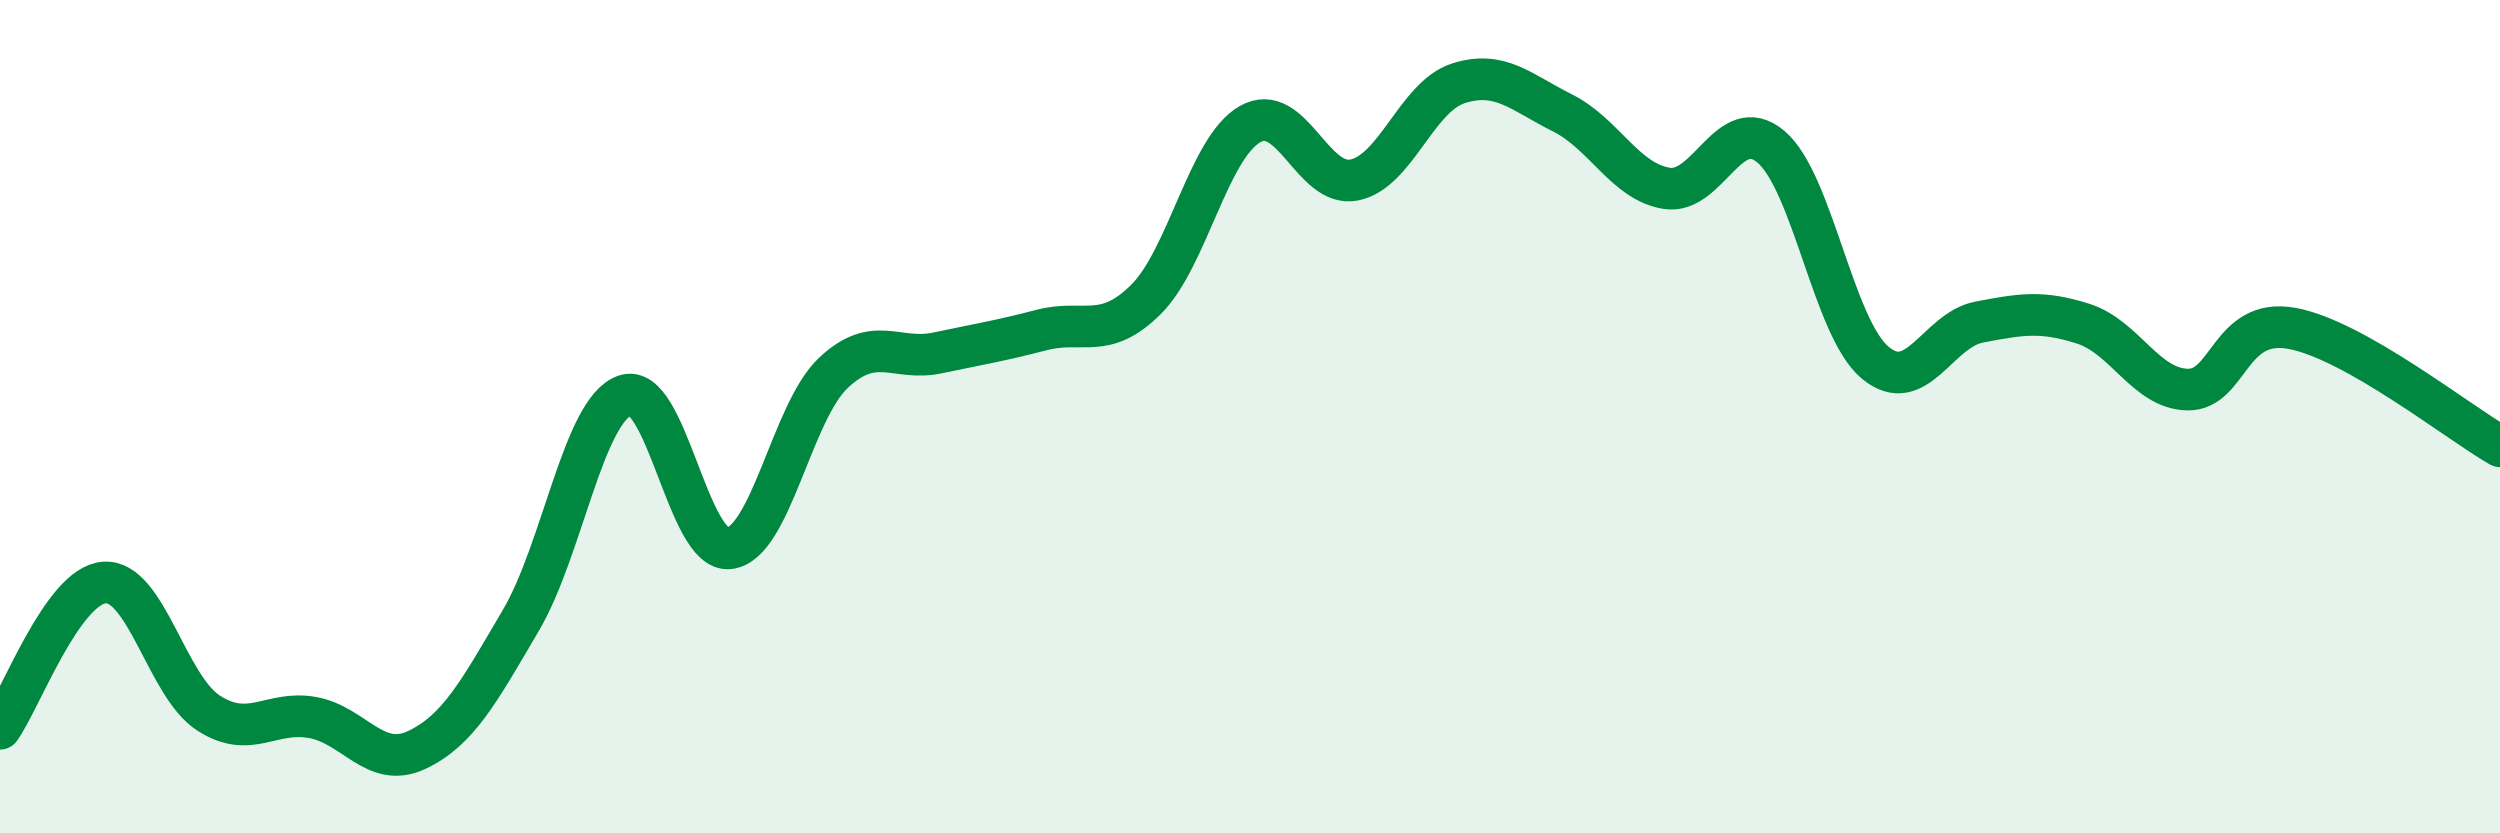
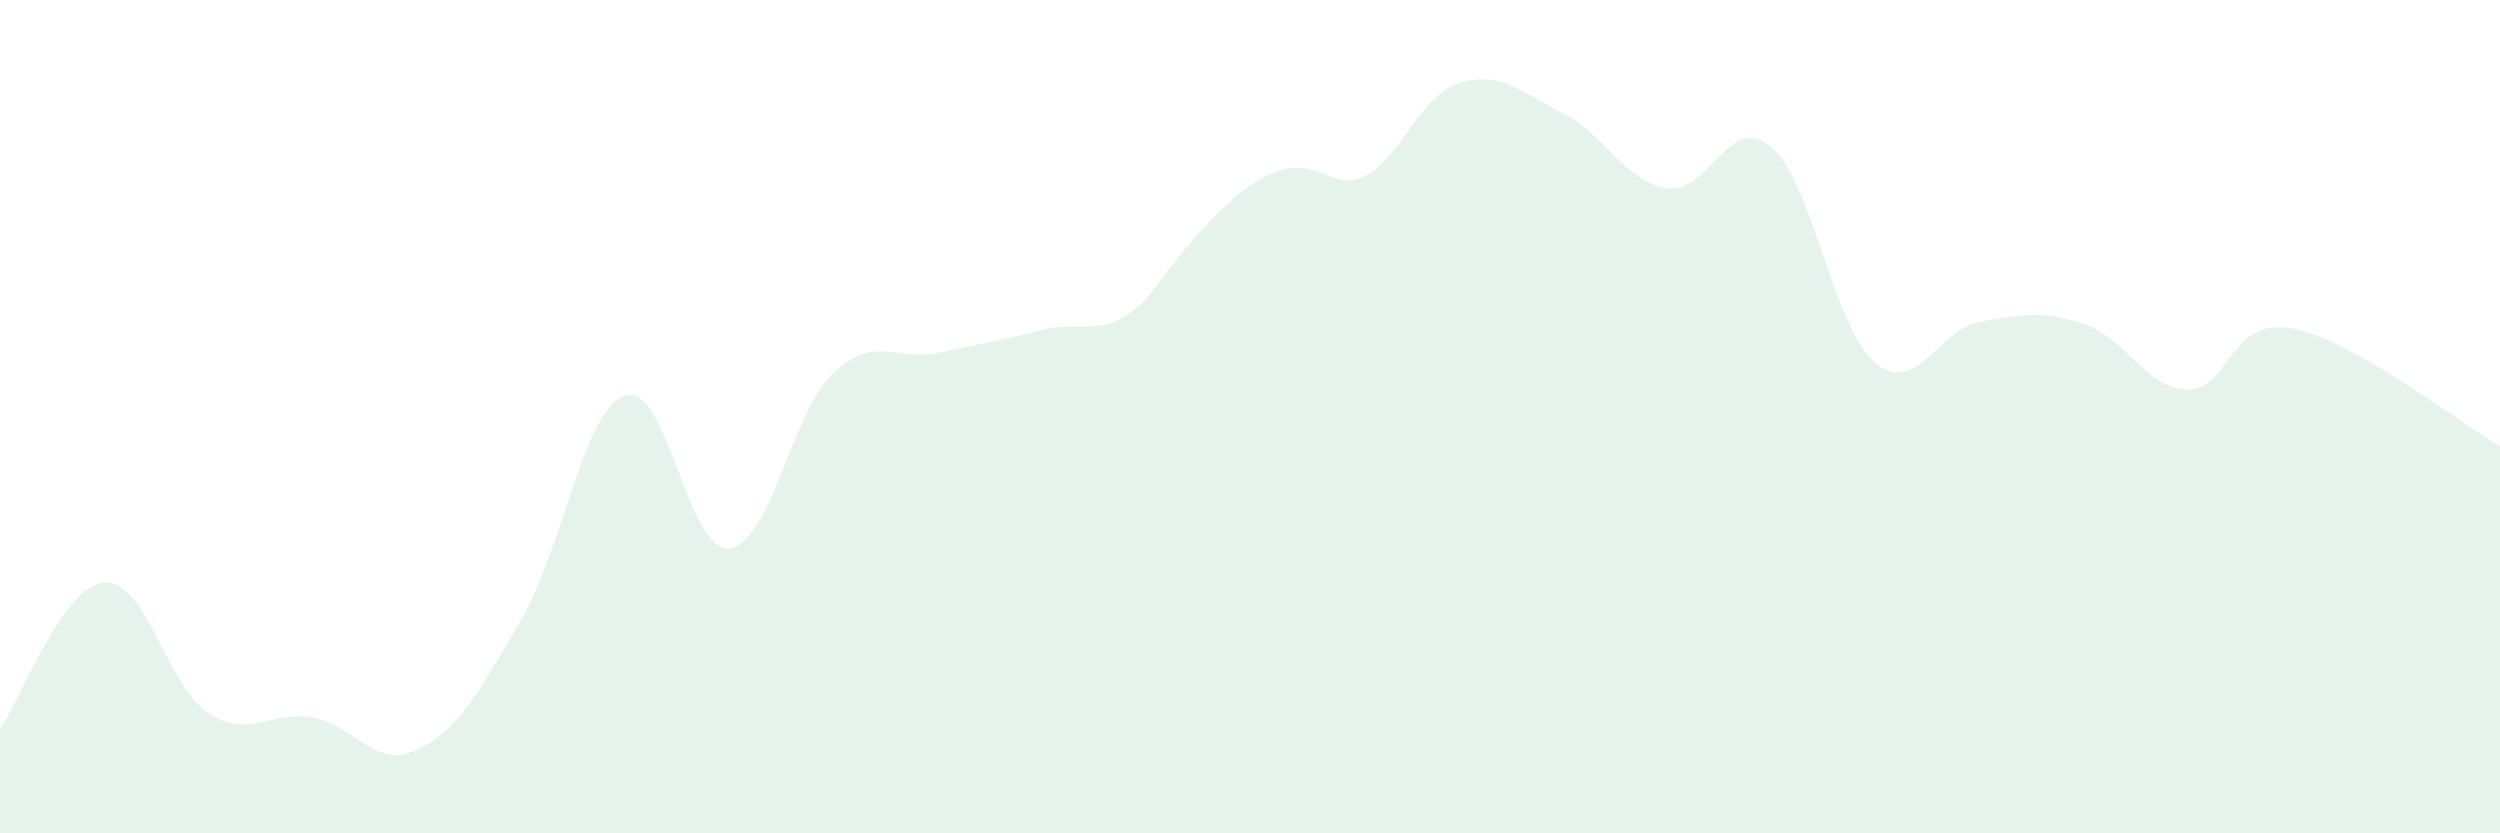
<svg xmlns="http://www.w3.org/2000/svg" width="60" height="20" viewBox="0 0 60 20">
-   <path d="M 0,17.49 C 0.5,16.79 1.5,14.06 2.5,13.98 C 3.5,13.9 4,16.46 5,17.11 C 6,17.76 6.5,17.04 7.5,17.22 C 8.5,17.4 9,18.47 10,18 C 11,17.53 11.5,16.59 12.5,14.89 C 13.5,13.19 14,9.84 15,9.49 C 16,9.14 16.5,13.27 17.5,13.16 C 18.5,13.05 19,9.89 20,8.95 C 21,8.01 21.5,8.68 22.5,8.47 C 23.5,8.26 24,8.18 25,7.92 C 26,7.66 26.5,8.18 27.5,7.19 C 28.5,6.2 29,3.55 30,2.98 C 31,2.41 31.5,4.52 32.5,4.32 C 33.5,4.12 34,2.32 35,2 C 36,1.68 36.5,2.21 37.5,2.71 C 38.5,3.21 39,4.36 40,4.52 C 41,4.68 41.5,2.68 42.5,3.52 C 43.5,4.36 44,7.86 45,8.7 C 46,9.54 46.5,7.92 47.5,7.73 C 48.5,7.54 49,7.45 50,7.77 C 51,8.09 51.5,9.33 52.5,9.35 C 53.5,9.37 53.5,7.61 55,7.88 C 56.5,8.15 59,10.14 60,10.71L60 20L0 20Z" fill="#008740" opacity="0.1" stroke-linecap="round" stroke-linejoin="round" />
-   <path d="M 0,17.49 C 0.5,16.79 1.5,14.06 2.5,13.98 C 3.5,13.9 4,16.46 5,17.11 C 6,17.76 6.5,17.04 7.5,17.22 C 8.5,17.4 9,18.47 10,18 C 11,17.53 11.5,16.59 12.5,14.89 C 13.5,13.19 14,9.84 15,9.49 C 16,9.14 16.5,13.27 17.5,13.16 C 18.5,13.05 19,9.89 20,8.95 C 21,8.01 21.5,8.68 22.5,8.47 C 23.5,8.26 24,8.18 25,7.92 C 26,7.66 26.5,8.18 27.5,7.19 C 28.5,6.2 29,3.55 30,2.98 C 31,2.41 31.5,4.52 32.5,4.32 C 33.5,4.12 34,2.32 35,2 C 36,1.68 36.5,2.21 37.5,2.71 C 38.5,3.21 39,4.36 40,4.52 C 41,4.68 41.5,2.68 42.5,3.52 C 43.5,4.36 44,7.86 45,8.7 C 46,9.54 46.5,7.92 47.5,7.73 C 48.5,7.54 49,7.45 50,7.77 C 51,8.09 51.5,9.33 52.5,9.35 C 53.5,9.37 53.5,7.61 55,7.88 C 56.5,8.15 59,10.14 60,10.71" stroke="#008740" stroke-width="1" fill="none" stroke-linecap="round" stroke-linejoin="round" />
+   <path d="M 0,17.49 C 0.5,16.79 1.5,14.06 2.5,13.98 C 3.5,13.9 4,16.46 5,17.11 C 6,17.76 6.5,17.04 7.5,17.22 C 8.5,17.4 9,18.47 10,18 C 11,17.53 11.5,16.59 12.5,14.89 C 13.5,13.19 14,9.84 15,9.49 C 16,9.14 16.5,13.27 17.5,13.16 C 18.5,13.05 19,9.89 20,8.95 C 21,8.01 21.5,8.68 22.5,8.47 C 23.5,8.26 24,8.18 25,7.92 C 26,7.66 26.5,8.18 27.5,7.19 C 31,2.41 31.5,4.52 32.5,4.32 C 33.5,4.12 34,2.32 35,2 C 36,1.68 36.5,2.21 37.5,2.71 C 38.5,3.21 39,4.36 40,4.52 C 41,4.68 41.5,2.68 42.5,3.52 C 43.5,4.36 44,7.86 45,8.7 C 46,9.54 46.5,7.92 47.5,7.73 C 48.5,7.54 49,7.45 50,7.77 C 51,8.09 51.5,9.33 52.5,9.35 C 53.5,9.37 53.5,7.61 55,7.88 C 56.5,8.15 59,10.14 60,10.71L60 20L0 20Z" fill="#008740" opacity="0.1" stroke-linecap="round" stroke-linejoin="round" />
</svg>